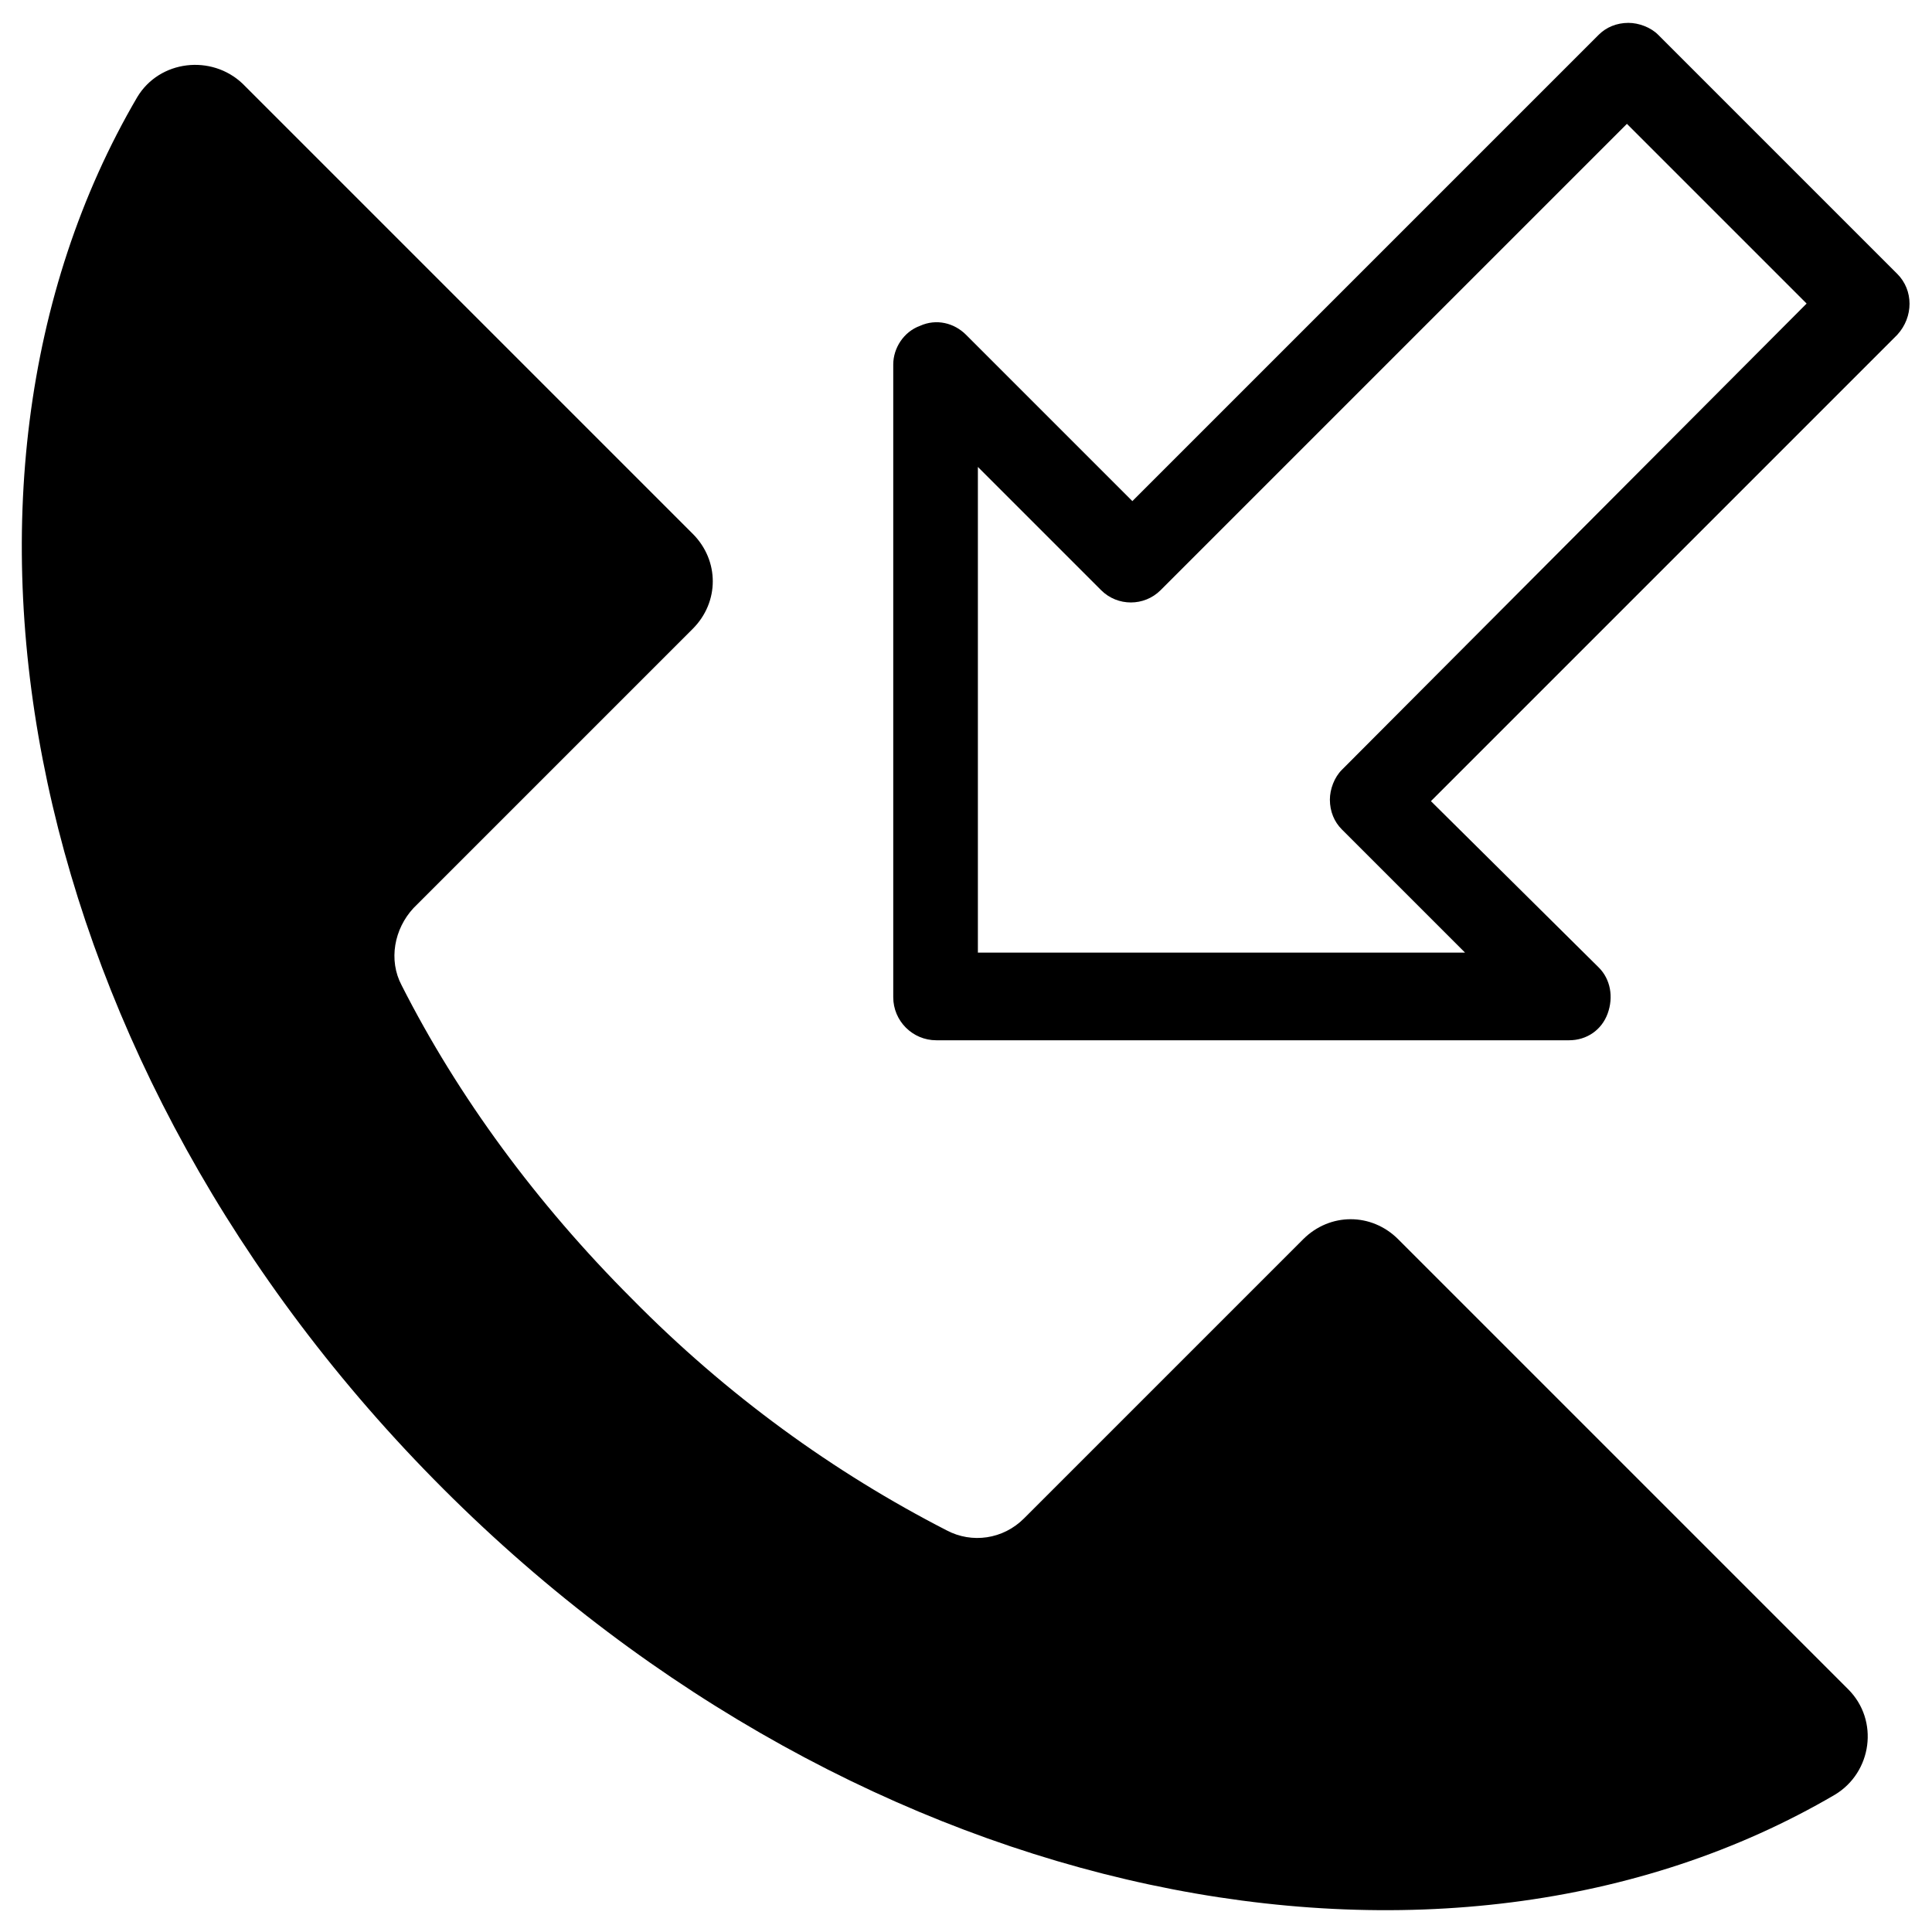
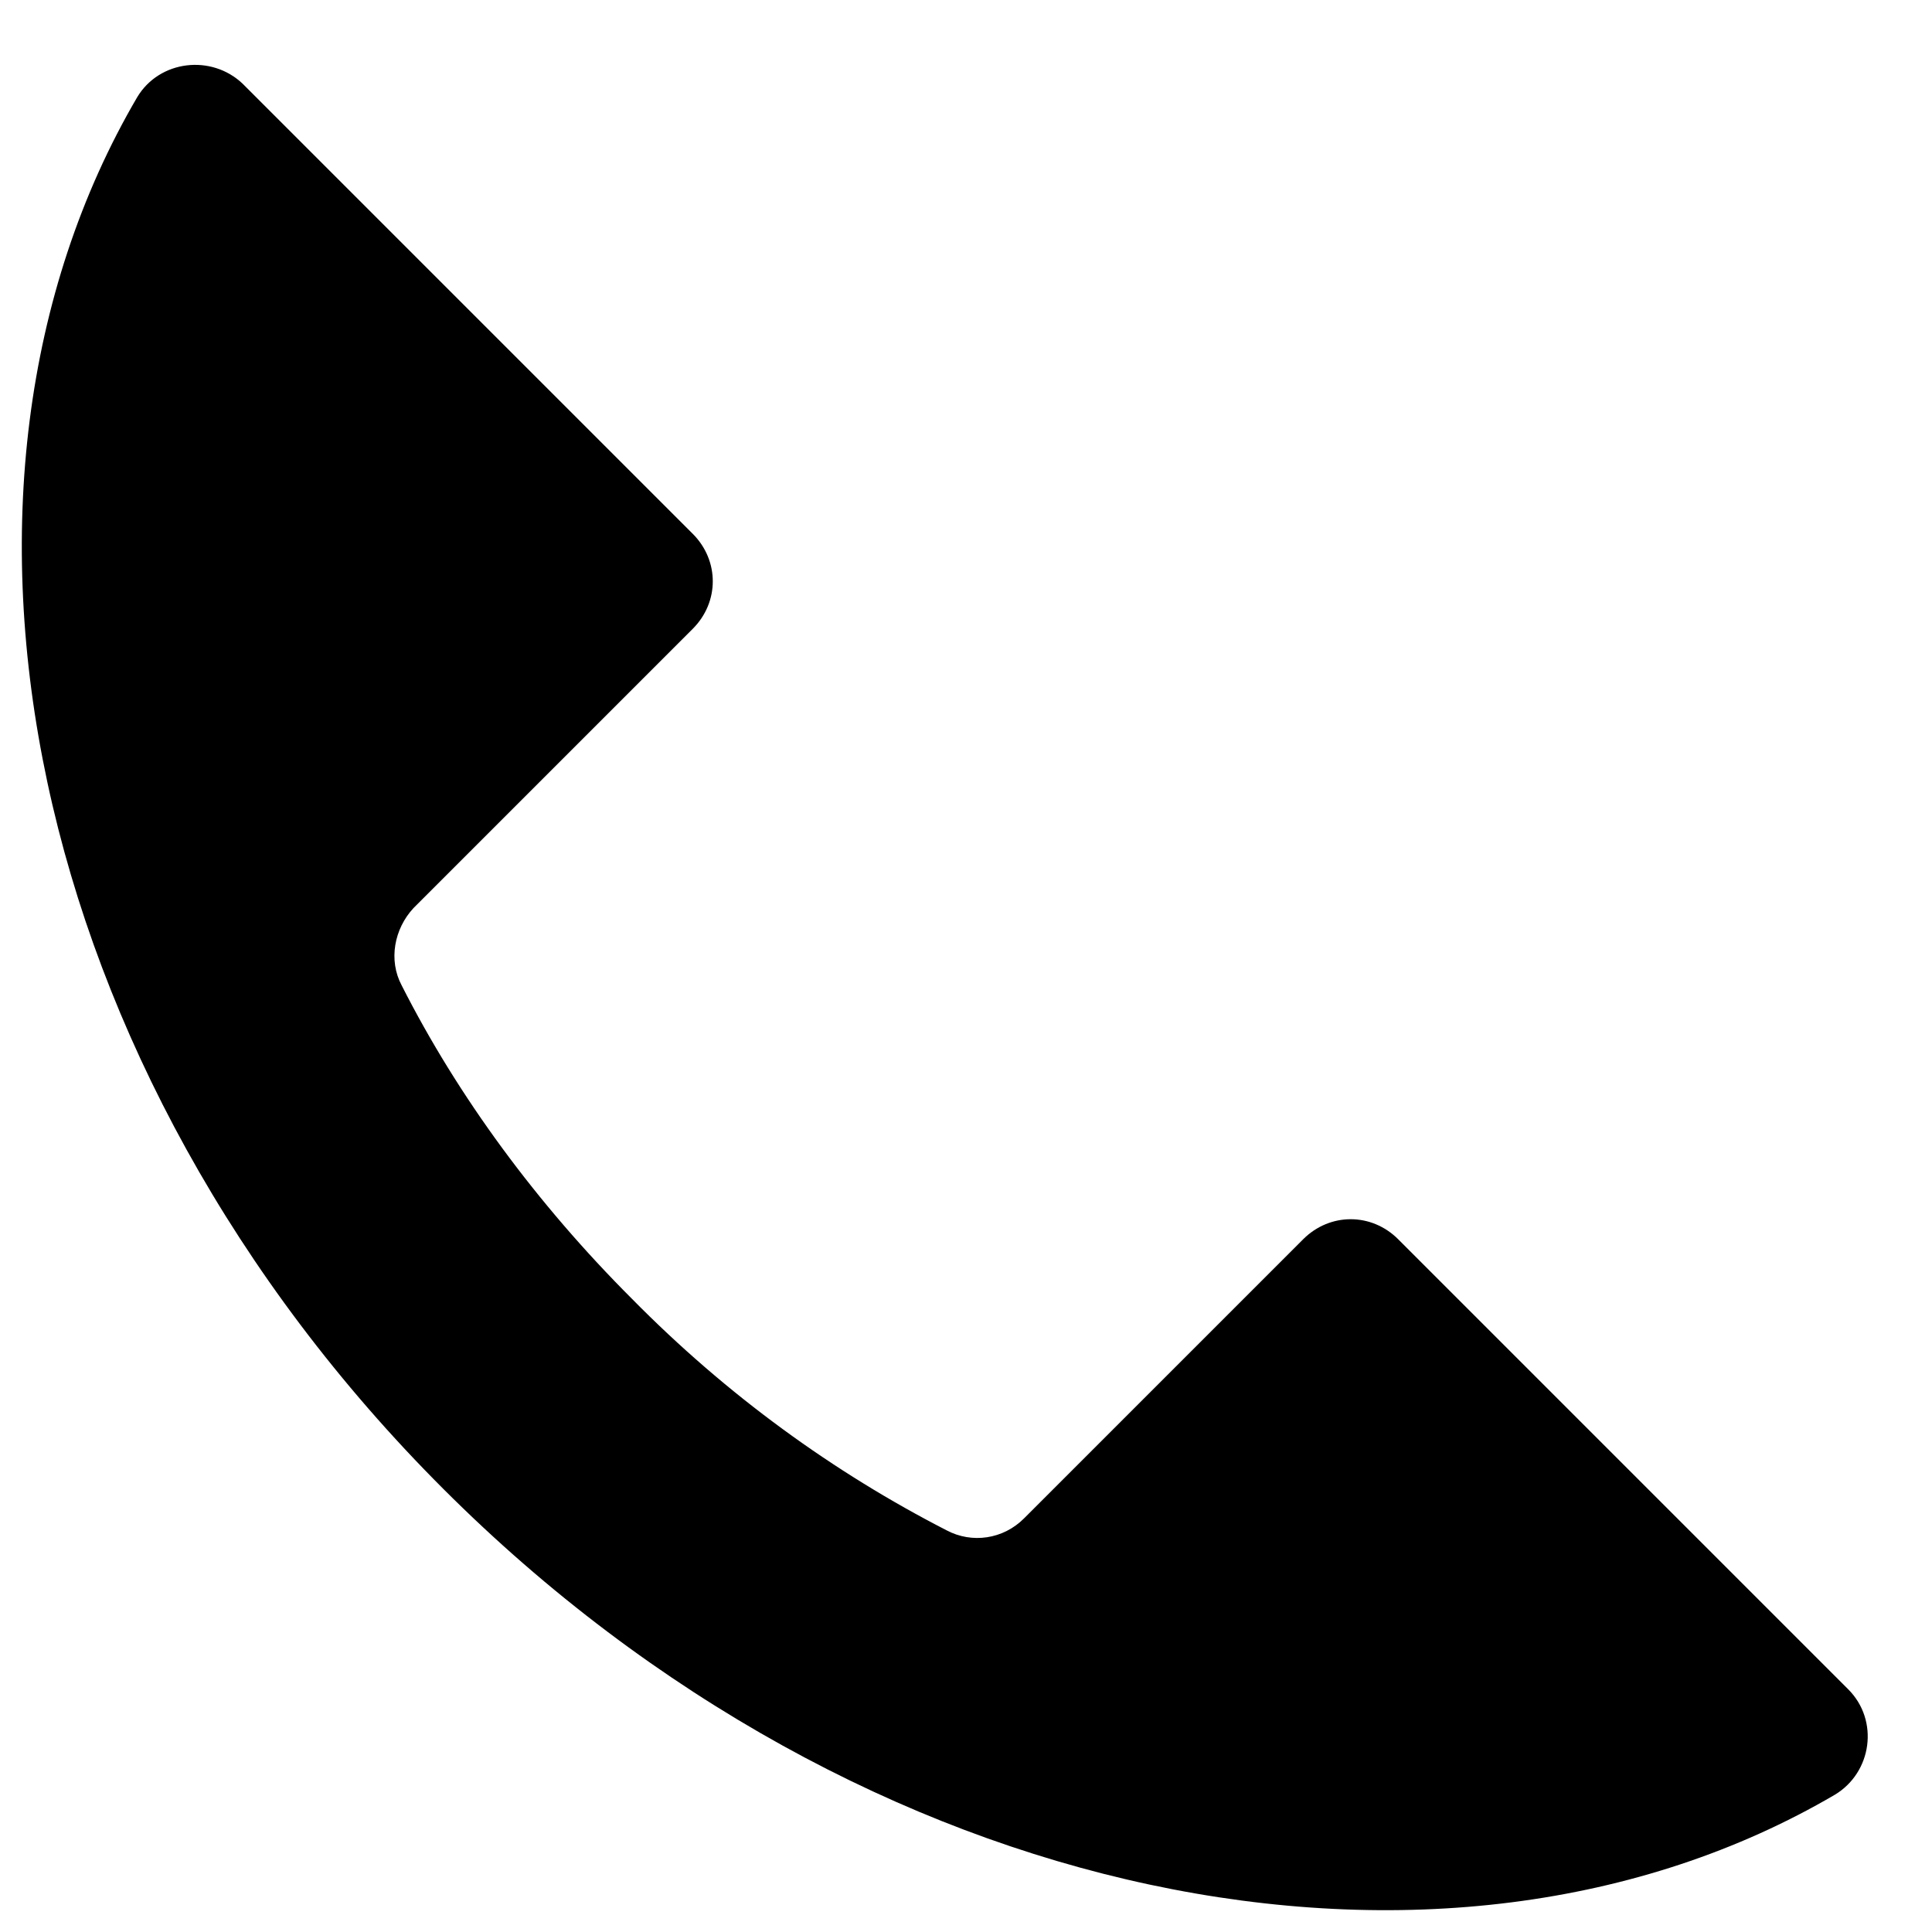
<svg xmlns="http://www.w3.org/2000/svg" fill="#000000" width="800px" height="800px" version="1.1" viewBox="144 144 512 512">
  <g>
    <path d="m514.54 472.42c-7.086-7.086-18.105-7.086-25.191 0l-73.996 73.996c-5.512 5.512-13.777 6.691-20.469 3.148-29.914-15.352-58.254-35.816-83.445-61.402-25.188-25.188-46.047-53.527-61.004-83.047-3.543-6.691-1.969-14.957 3.148-20.469l73.996-73.996c7.086-7.086 7.086-18.105 0-25.191l-119.26-119.26c-8.266-7.871-22.043-6.297-27.949 3.543-60.613 103.52-29.91 257.81 81.082 368.8 111 111 265.29 141.7 368.8 81.082 9.84-5.902 11.809-19.68 3.543-27.945z" />
-     <path d="m646.79 216.58-63.367-63.371c-1.969-1.969-5.117-3.148-7.871-3.148-3.148 0-5.902 1.18-7.871 3.148l-123.59 123.59-44.082-44.082c-3.148-3.148-7.871-4.328-12.203-2.363-4.328 1.574-7.086 5.902-7.086 10.234v167.68c0 6.297 5.117 11.414 11.414 11.414h167.68c4.723 0 8.66-2.754 10.234-7.086 1.574-4.328 0.789-9.055-2.363-12.203l-44.477-44.082 123.59-123.59c4.332-4.723 4.332-11.809 0-16.137zm-147.21 131.46c-1.969 1.969-3.148 5.117-3.148 7.871 0 3.148 1.18 5.902 3.148 7.871l32.668 32.668-129.1 0.004v-128.71l32.668 32.668c4.328 4.328 11.414 4.328 15.742 0l123.59-123.59 47.625 47.625z" />
  </g>
</svg>